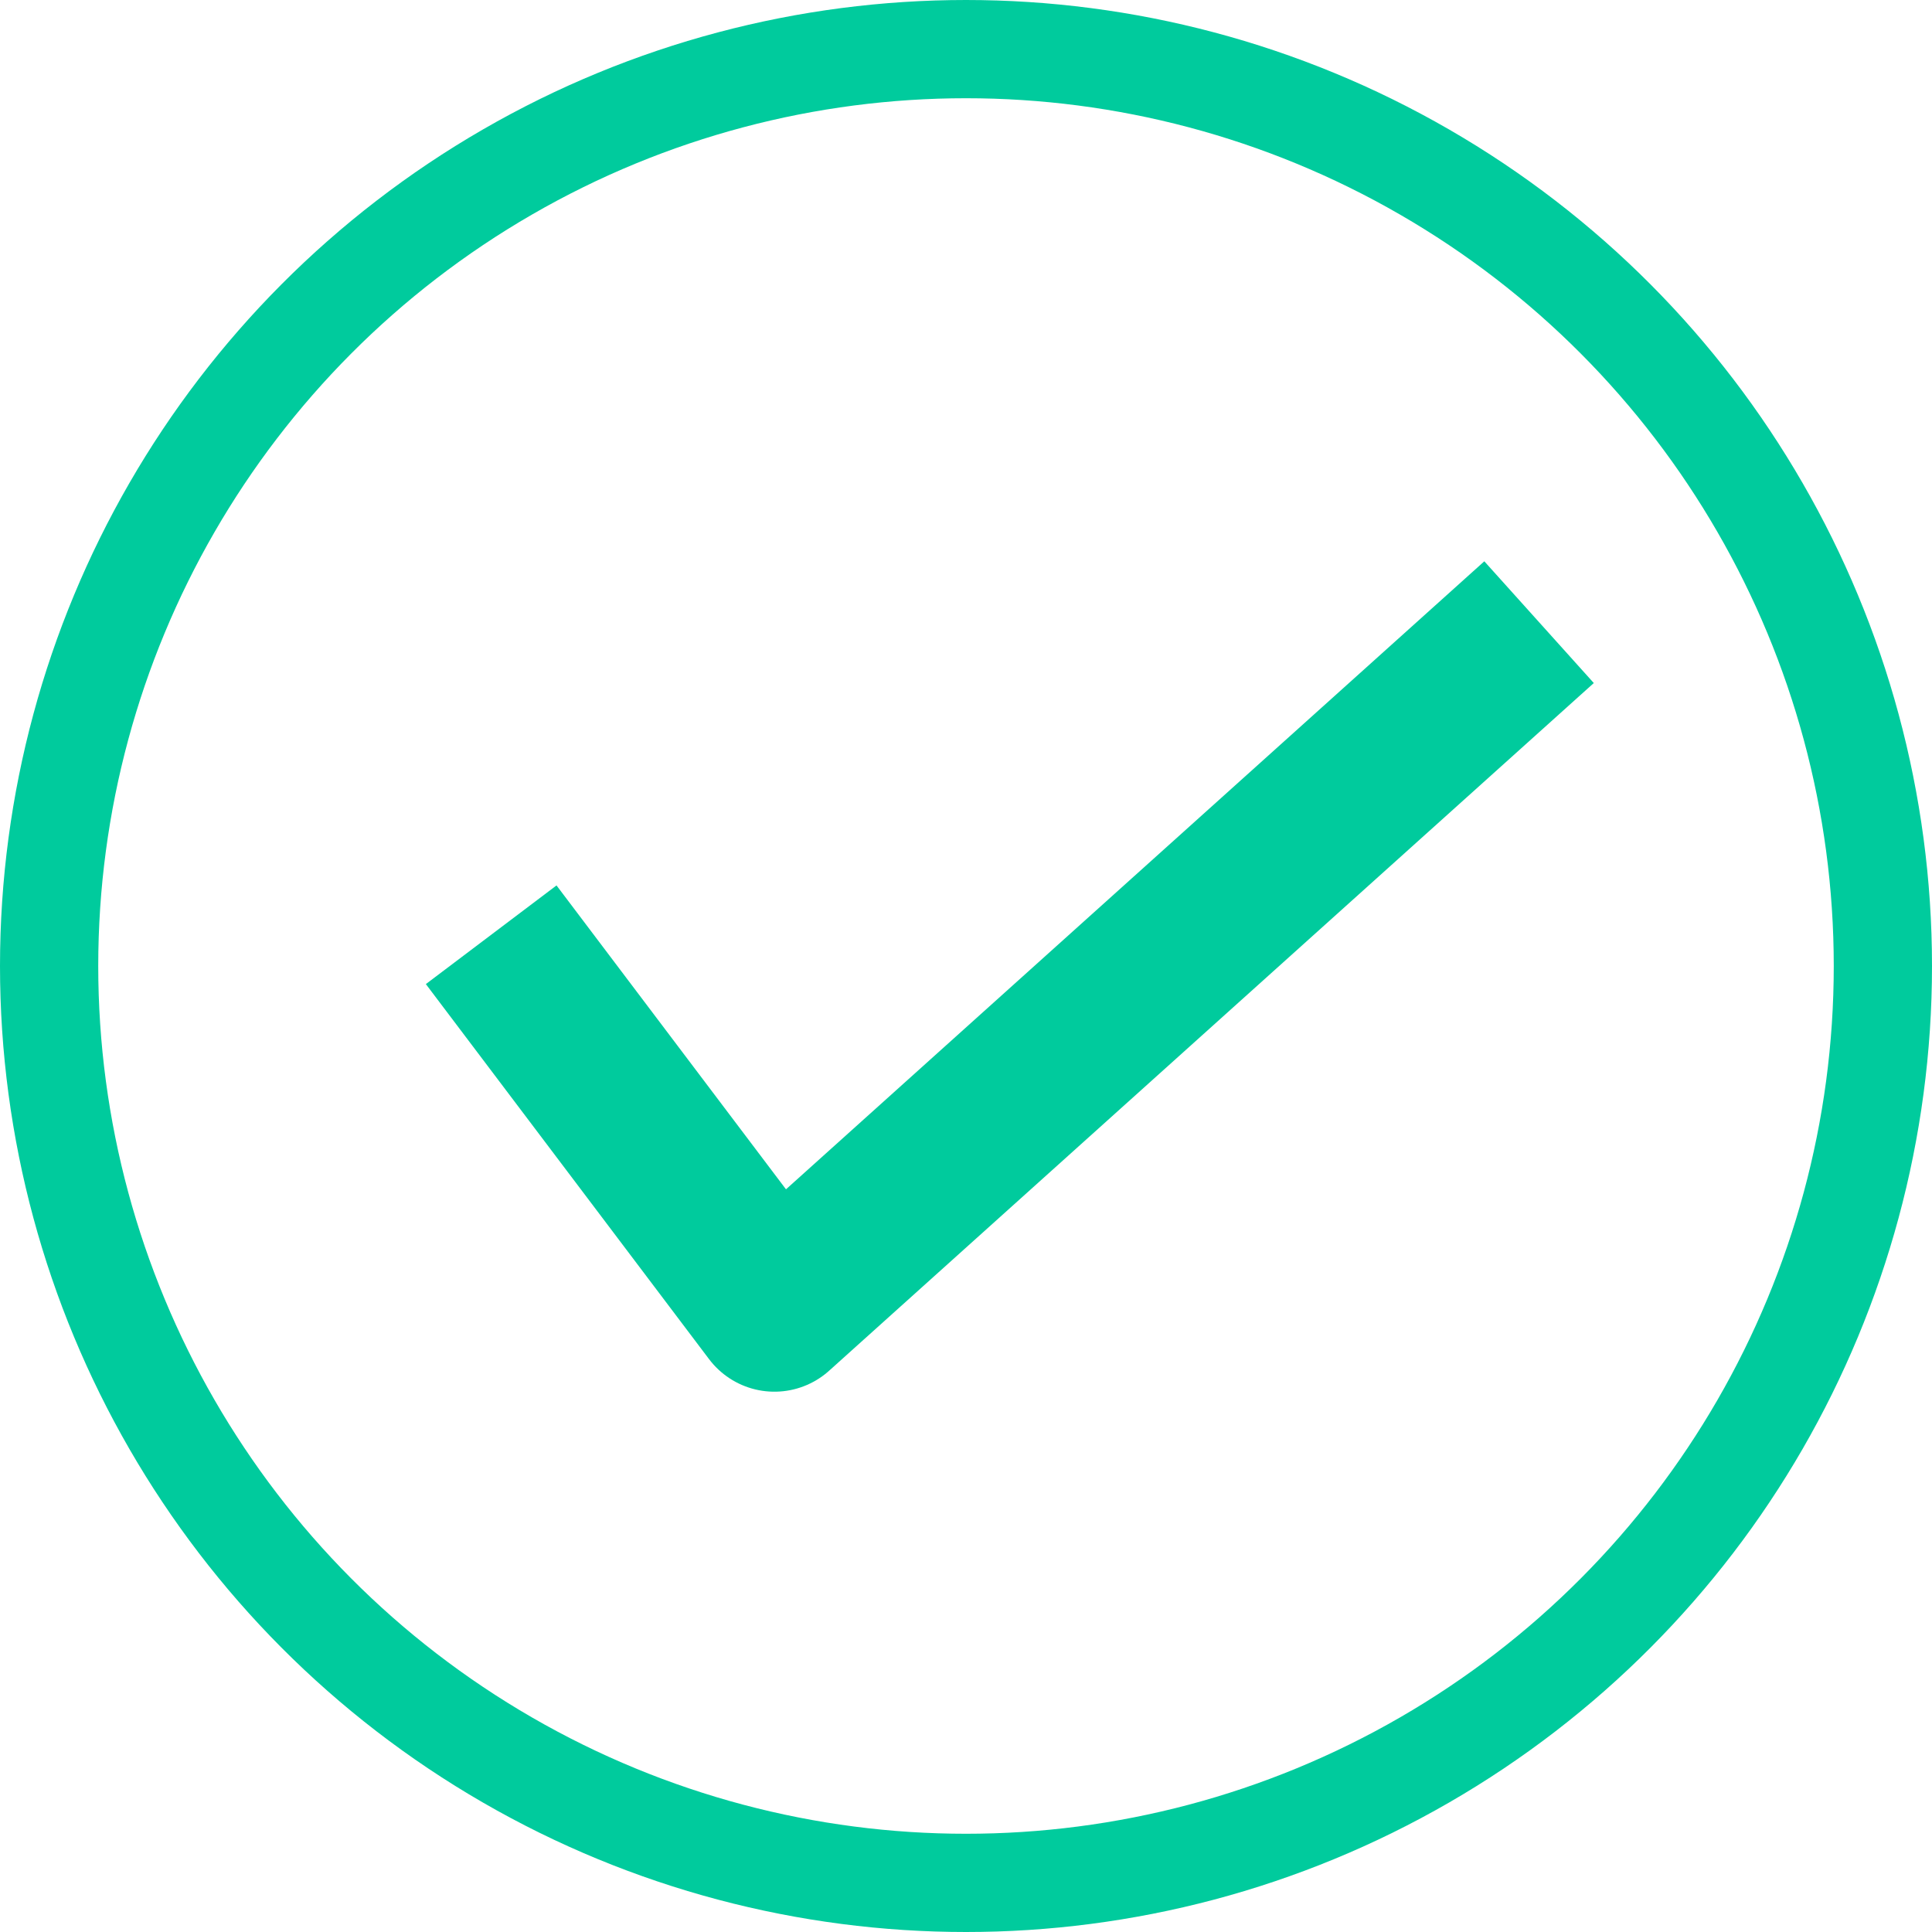
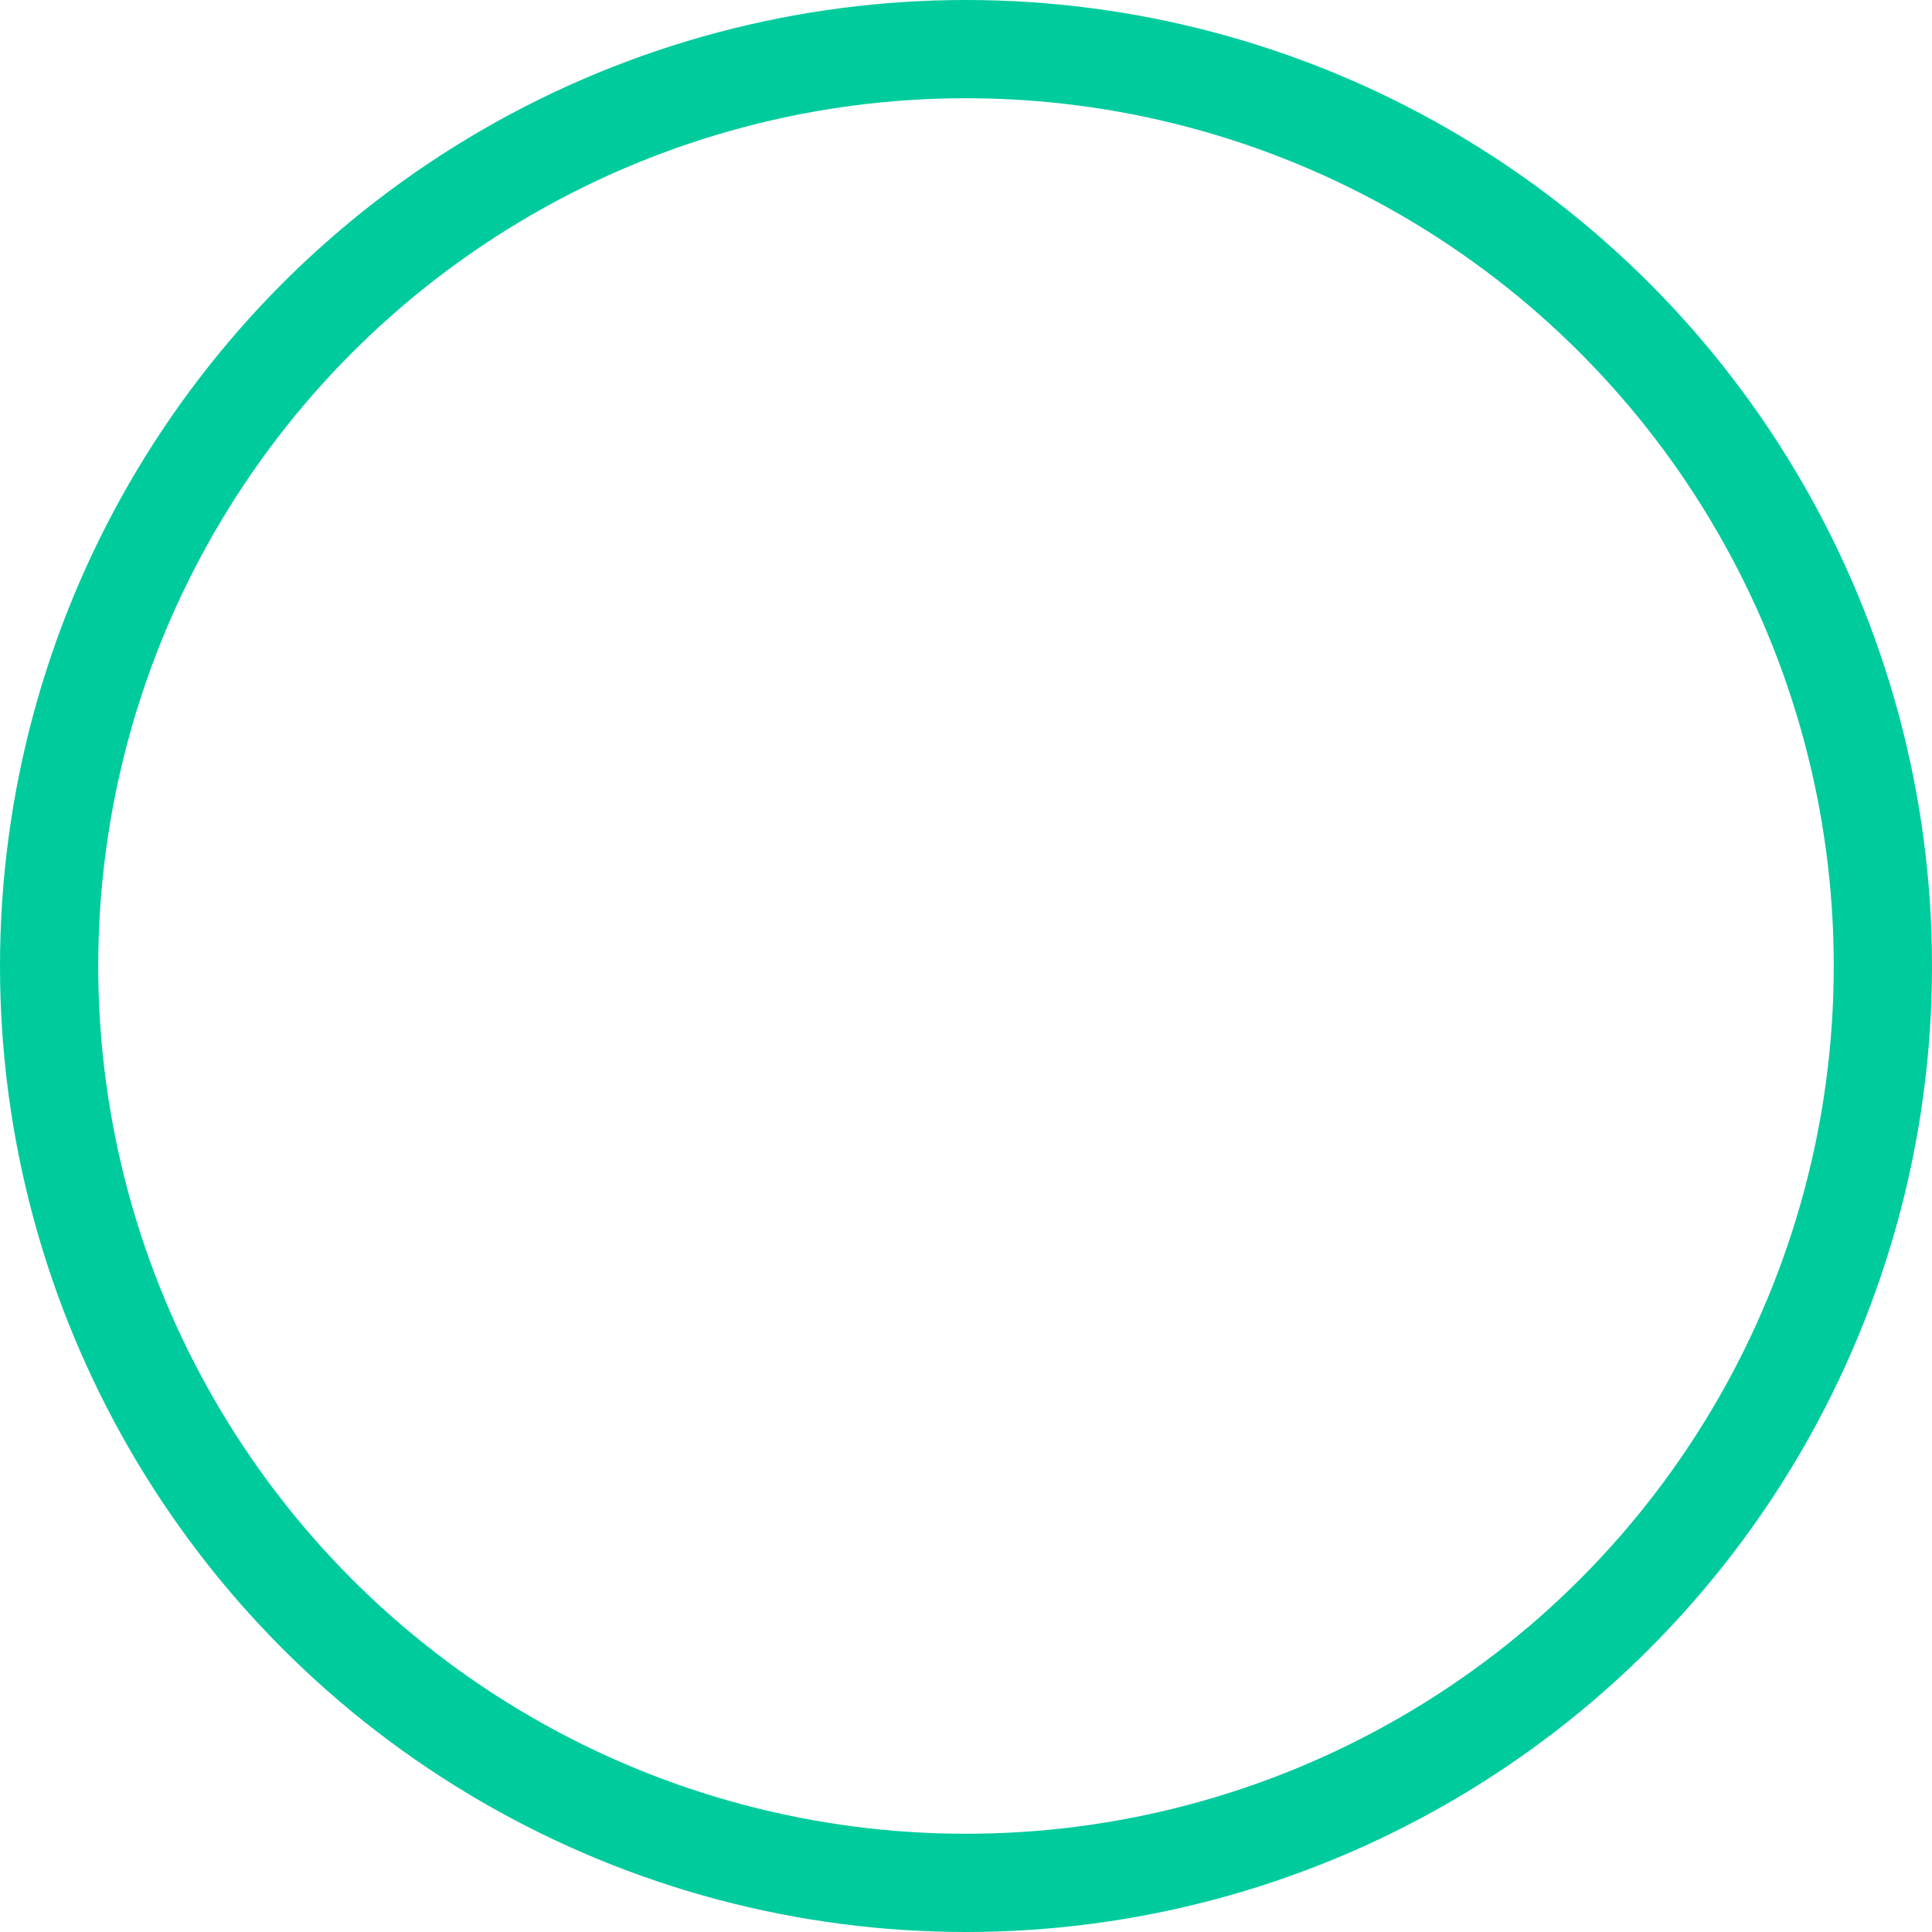
<svg xmlns="http://www.w3.org/2000/svg" width="59" height="59" viewBox="0 0 59 59" fill="none">
  <circle cx="29.5" cy="29.5" r="28" stroke="#00CB9D" stroke-width="3" />
-   <path d="M15 28.546L23.649 40L47 19" stroke="#00CB9D" stroke-width="5" stroke-linejoin="round" />
</svg>